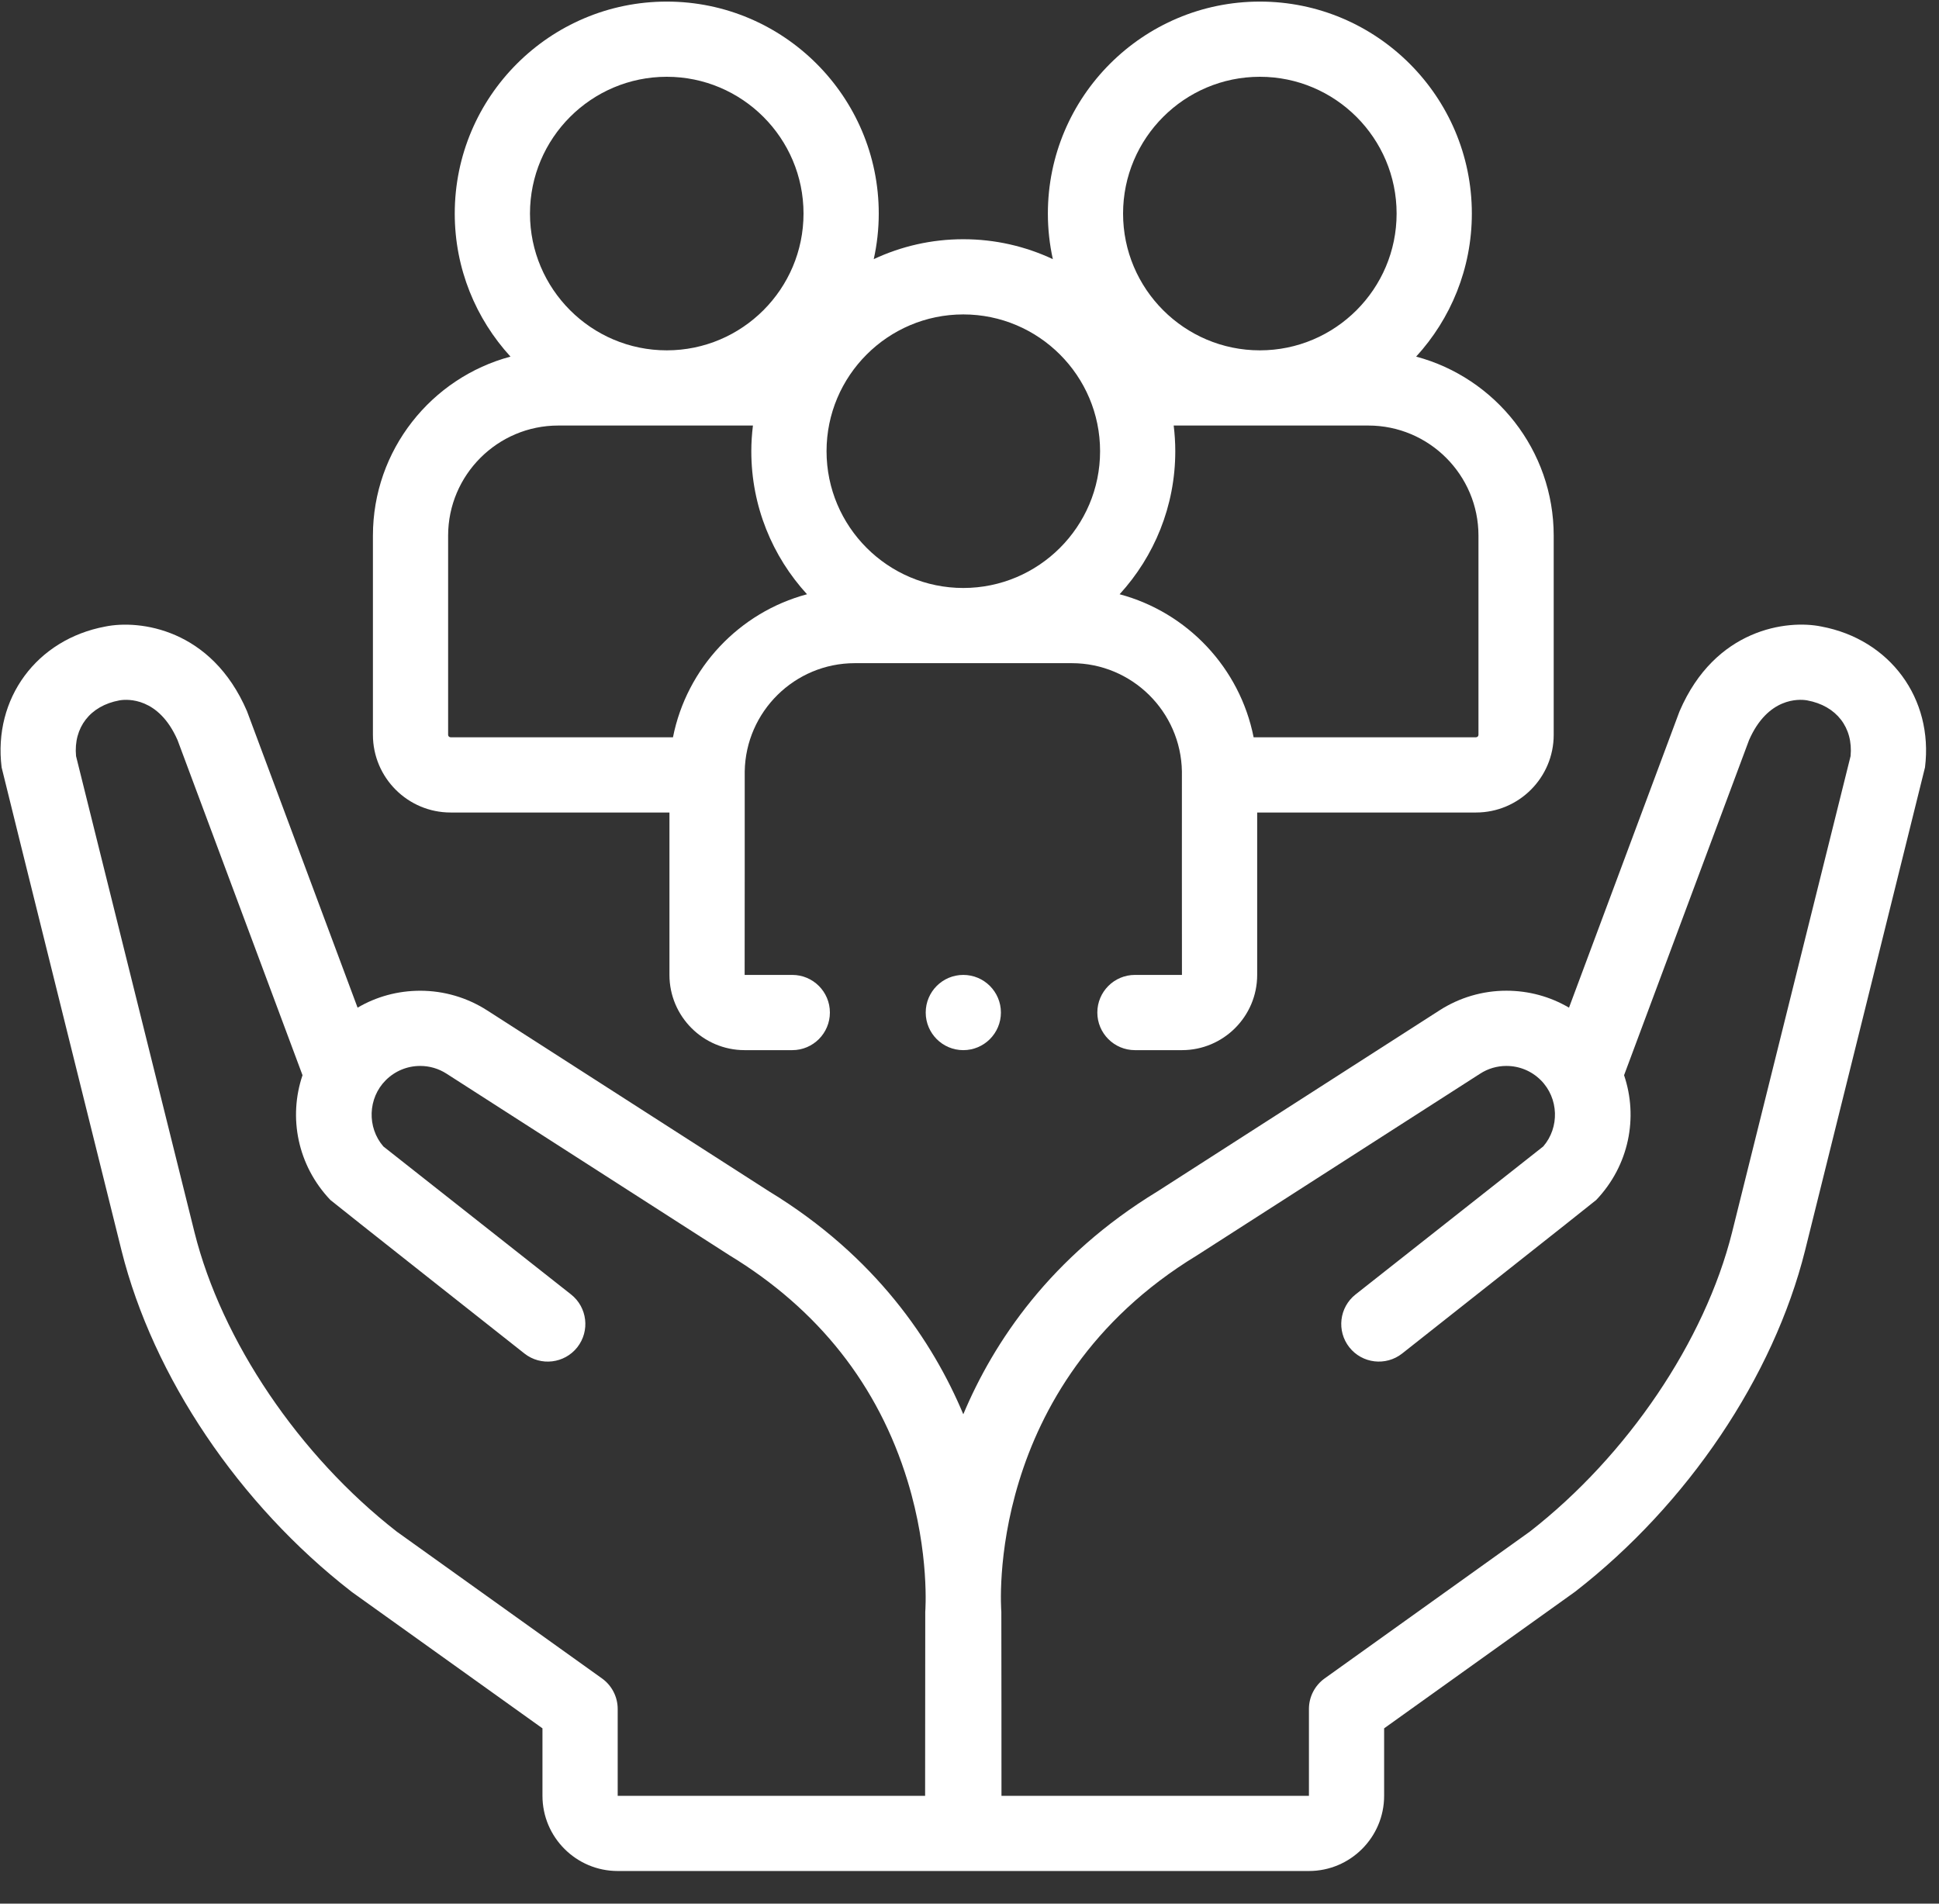
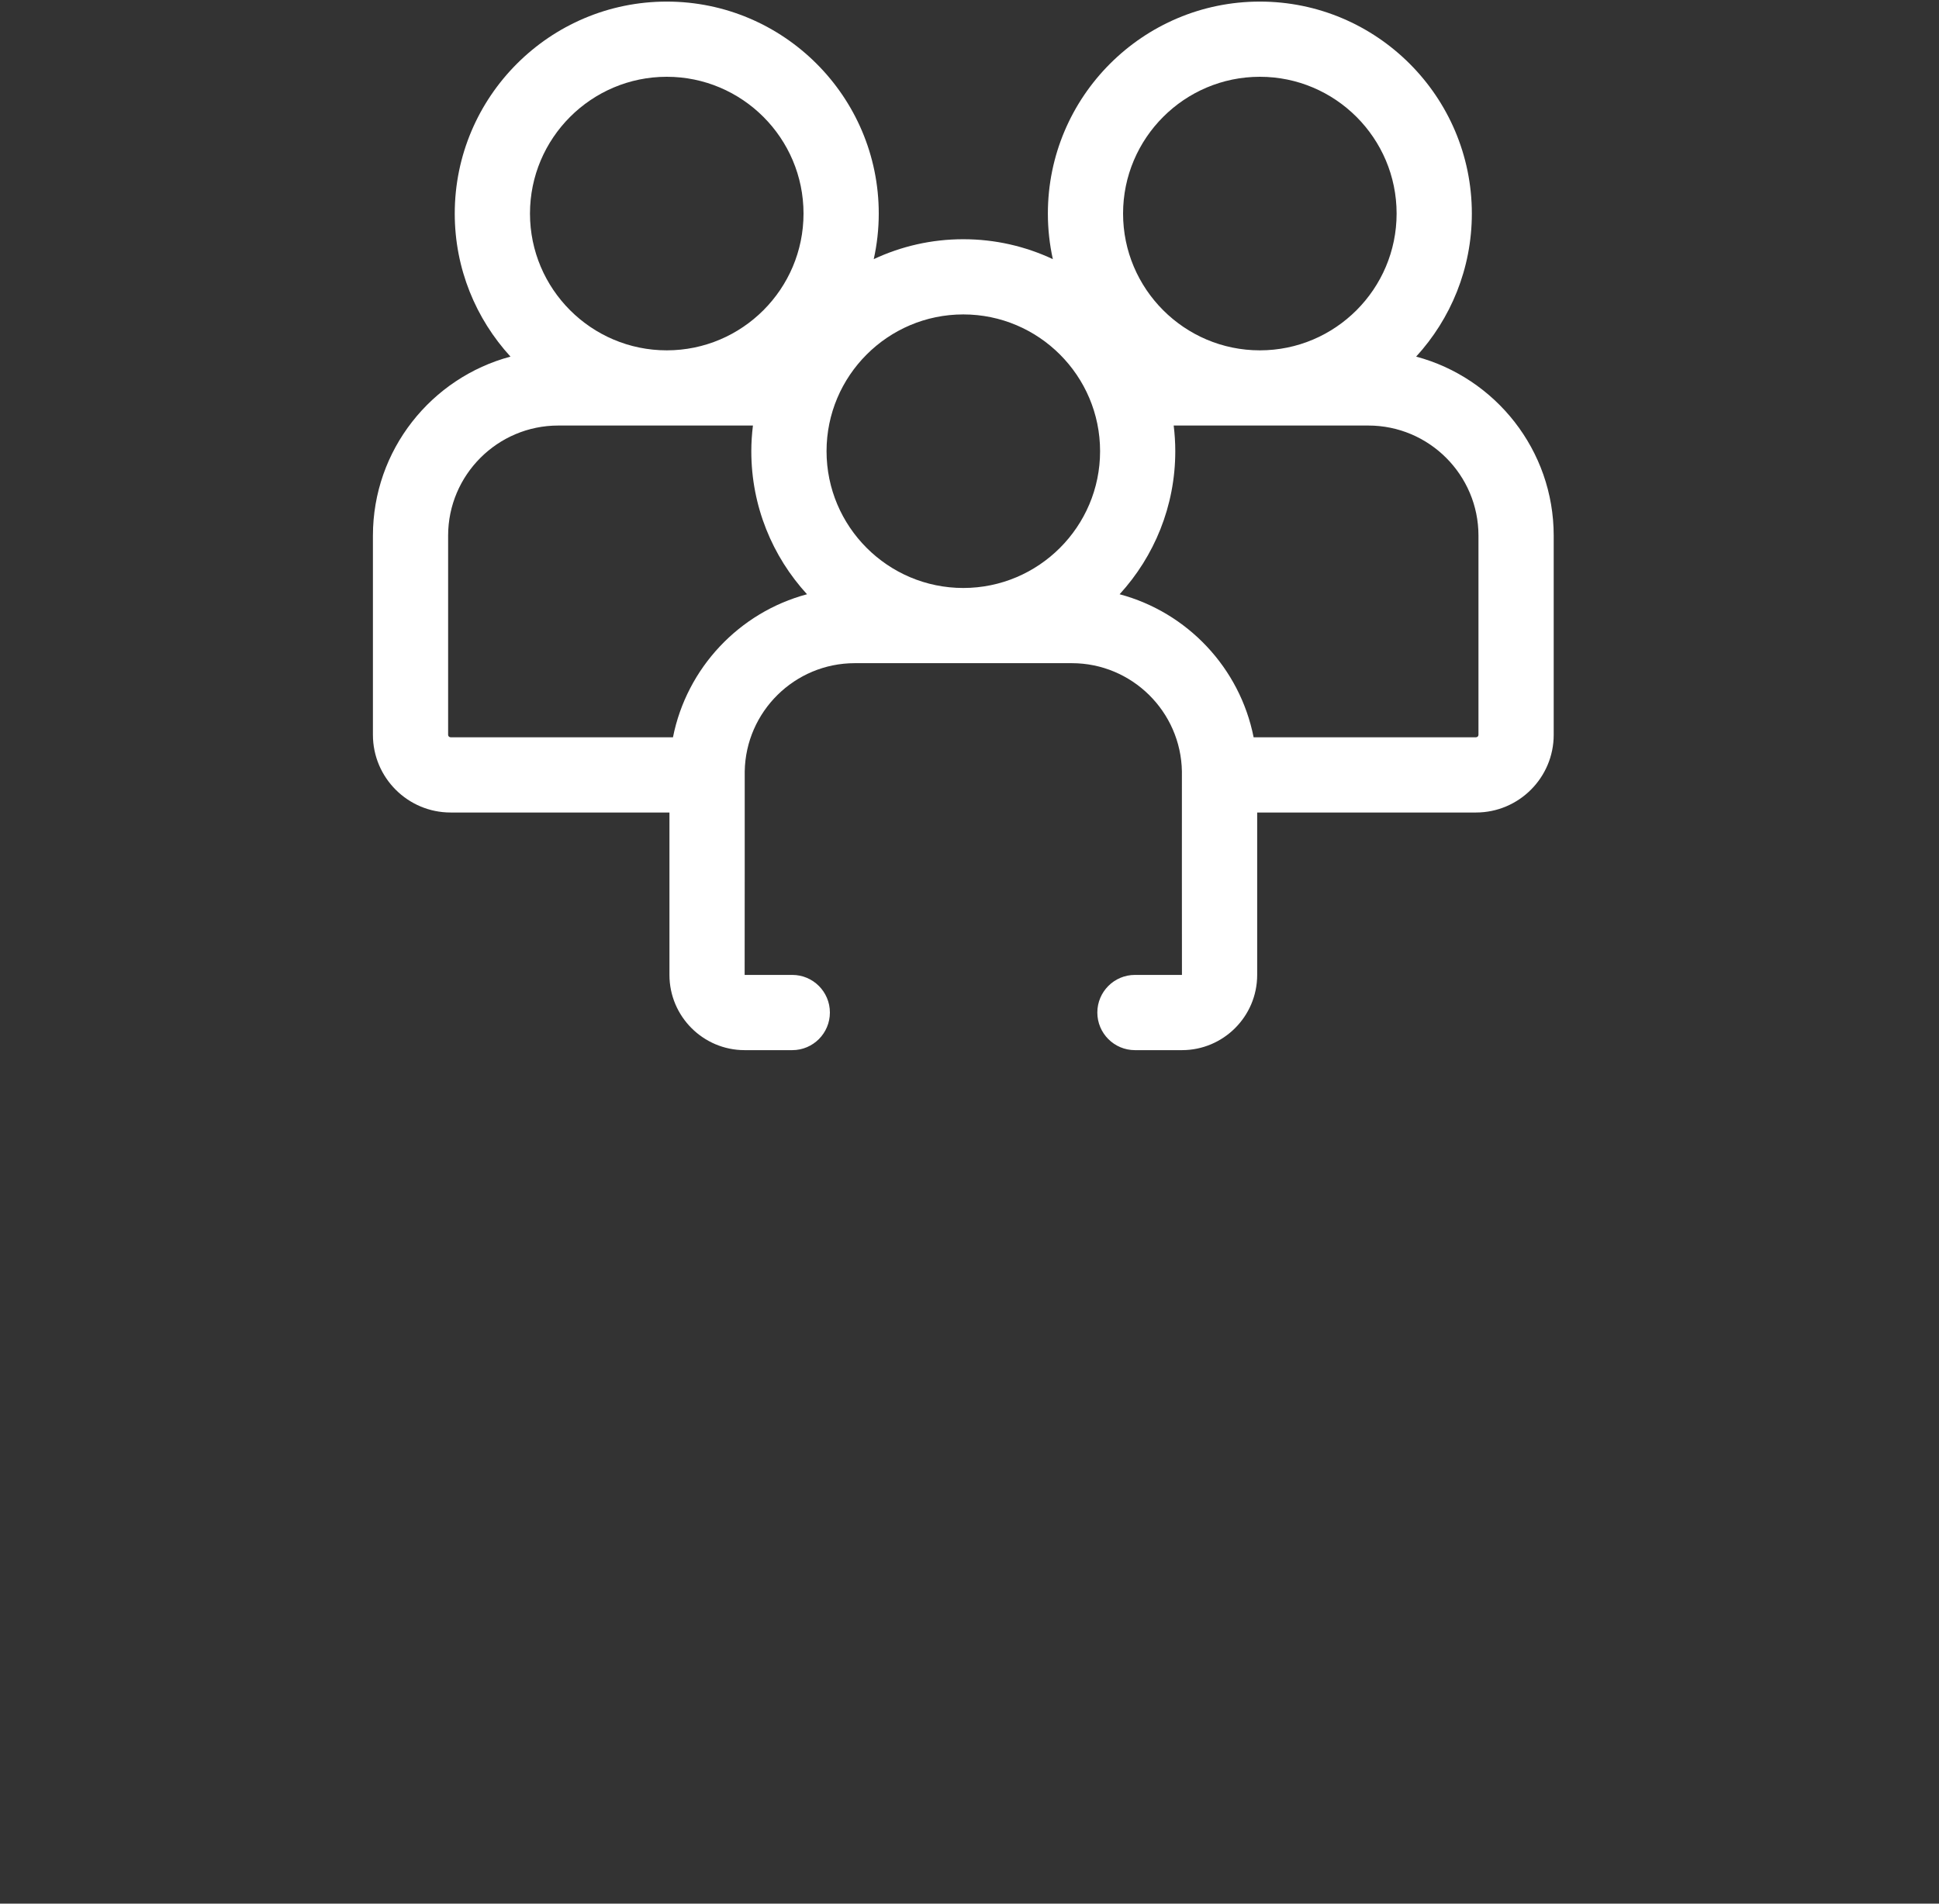
<svg xmlns="http://www.w3.org/2000/svg" width="55" height="54" viewBox="0 0 55 54" fill="none">
  <rect x="0" y="0" width="55" height="54" fill="#333333" stroke="none" />
-   <path d="M51.661 17.772C50.702 17.575 48.651 17.825 47.642 20.174C47.635 20.19 47.629 20.206 47.623 20.223L44.505 28.584C43.972 28.27 43.363 28.103 42.728 28.103C42.054 28.103 41.397 28.297 40.831 28.661L32.835 33.794C29.801 35.641 28.185 38.067 27.324 40.118C26.463 38.067 24.847 35.641 21.813 33.794L13.819 28.662C13.251 28.297 12.594 28.104 11.92 28.104C11.286 28.104 10.677 28.27 10.143 28.584C10.143 28.584 7.013 20.19 7.006 20.174C5.997 17.826 3.947 17.576 2.987 17.773C1.039 18.136 -0.197 19.814 0.046 21.768C0.051 21.81 3.447 35.473 3.447 35.473C4.344 39.058 6.78 42.673 9.964 45.146C9.975 45.154 9.986 45.163 9.997 45.171L15.387 49.027V50.941C15.387 52.117 16.344 53.074 17.521 53.074H37.128C38.304 53.074 39.261 52.117 39.261 50.941V49.027L44.651 45.171C44.662 45.163 44.674 45.154 44.685 45.146C47.868 42.673 50.304 39.058 51.201 35.472C51.201 35.472 54.597 21.81 54.603 21.768C54.845 19.814 53.609 18.136 51.661 17.772ZM26.245 45.722C26.243 45.754 26.241 50.941 26.241 50.941H17.521V48.478C17.521 48.134 17.355 47.811 17.075 47.611L11.256 43.448C8.486 41.291 6.288 38.039 5.517 34.957L2.157 21.448C2.081 20.637 2.558 20.02 3.385 19.868C3.406 19.865 3.397 19.867 3.409 19.864C3.613 19.833 4.501 19.774 5.036 20.994L8.581 30.5C8.176 31.694 8.437 33.057 9.372 34.04C9.407 34.077 14.876 38.395 14.876 38.395C15.339 38.76 16.01 38.68 16.375 38.218C16.739 37.755 16.66 37.084 16.198 36.719L10.874 32.521C10.408 31.981 10.433 31.152 10.941 30.643C11.203 30.381 11.551 30.237 11.92 30.237C12.184 30.237 12.441 30.312 12.665 30.456C12.665 30.456 20.686 35.605 20.694 35.61C23.213 37.141 24.911 39.294 25.743 42.009C26.375 44.072 26.246 45.709 26.245 45.722ZM52.492 21.448L49.131 34.955C48.36 38.039 46.162 41.291 43.392 43.448L37.574 47.611C37.294 47.811 37.128 48.134 37.128 48.478V50.941H28.407C28.407 50.941 28.406 45.754 28.403 45.722C28.397 45.658 27.895 39.292 33.954 35.61C33.962 35.605 41.985 30.456 41.985 30.456C42.207 30.312 42.464 30.237 42.728 30.237C43.098 30.237 43.445 30.381 43.706 30.642C44.215 31.152 44.241 31.981 43.774 32.521L38.451 36.719C37.988 37.084 37.909 37.755 38.274 38.218C38.639 38.68 39.309 38.759 39.772 38.395C39.772 38.395 45.241 34.077 45.276 34.04C46.211 33.057 46.472 31.695 46.067 30.5L49.612 20.994C50.147 19.774 51.036 19.832 51.24 19.864C51.252 19.867 51.242 19.864 51.263 19.868C52.09 20.02 52.568 20.637 52.492 21.448Z" fill="white" />
  <path d="M12.781 23.048H18.989V27.655C18.989 28.832 19.946 29.789 21.122 29.789H22.473C23.062 29.789 23.54 29.311 23.54 28.722C23.54 28.133 23.062 27.655 22.473 27.655H21.122C21.122 27.655 21.127 21.917 21.124 21.885C21.151 20.186 22.541 18.812 24.246 18.812H30.402C32.107 18.812 33.497 20.186 33.525 21.885C33.522 21.917 33.526 27.655 33.526 27.655H32.193C31.604 27.655 31.126 28.133 31.126 28.722C31.126 29.311 31.604 29.789 32.193 29.789H33.526C34.702 29.789 35.66 28.832 35.66 27.655V23.048H41.867C43.082 23.048 44.071 22.059 44.071 20.844V15.195C44.071 12.765 42.413 10.715 40.169 10.116C41.149 9.045 41.749 7.621 41.749 6.058C41.749 2.742 39.051 0.045 35.736 0.045C32.42 0.045 29.723 2.742 29.723 6.058C29.723 6.502 29.772 6.934 29.864 7.351C29.092 6.989 28.232 6.786 27.324 6.786C26.417 6.786 25.556 6.989 24.784 7.351C24.876 6.934 24.926 6.502 24.926 6.058C24.926 2.742 22.228 0.045 18.913 0.045C15.597 0.045 12.899 2.742 12.899 6.058C12.899 7.621 13.499 9.045 14.48 10.116C12.236 10.715 10.578 12.765 10.578 15.195V20.844C10.578 22.059 11.566 23.048 12.781 23.048ZM41.937 15.195V20.844C41.937 20.883 41.906 20.914 41.867 20.914H35.559C35.17 18.946 33.679 17.37 31.758 16.857C32.738 15.786 33.337 14.361 33.337 12.799C33.337 12.552 33.321 12.31 33.292 12.071H38.813C40.536 12.071 41.937 13.473 41.937 15.195ZM35.736 2.178C37.875 2.178 39.615 3.919 39.615 6.058C39.615 8.197 37.875 9.938 35.736 9.938C33.597 9.938 31.856 8.197 31.856 6.058C31.856 3.919 33.597 2.178 35.736 2.178ZM31.204 12.799C31.204 14.938 29.463 16.679 27.324 16.679C25.185 16.679 23.445 14.938 23.445 12.799C23.445 10.66 25.185 8.919 27.324 8.919C29.463 8.919 31.204 10.66 31.204 12.799ZM18.913 2.178C21.052 2.178 22.792 3.919 22.792 6.058C22.792 8.197 21.052 9.938 18.913 9.938C16.773 9.938 15.033 8.197 15.033 6.058C15.033 3.919 16.773 2.178 18.913 2.178ZM12.711 15.195C12.711 13.473 14.113 12.071 15.835 12.071H21.357C21.328 12.31 21.311 12.553 21.311 12.799C21.311 14.361 21.91 15.786 22.891 16.857C20.97 17.37 19.479 18.946 19.089 20.914H12.781C12.743 20.914 12.711 20.883 12.711 20.844V15.195Z" fill="white" />
-   <path d="M27.324 29.789C27.913 29.789 28.391 29.311 28.391 28.722C28.391 28.133 27.913 27.655 27.324 27.655C26.735 27.655 26.258 28.133 26.258 28.722C26.258 29.311 26.735 29.789 27.324 29.789Z" fill="white" />
</svg>